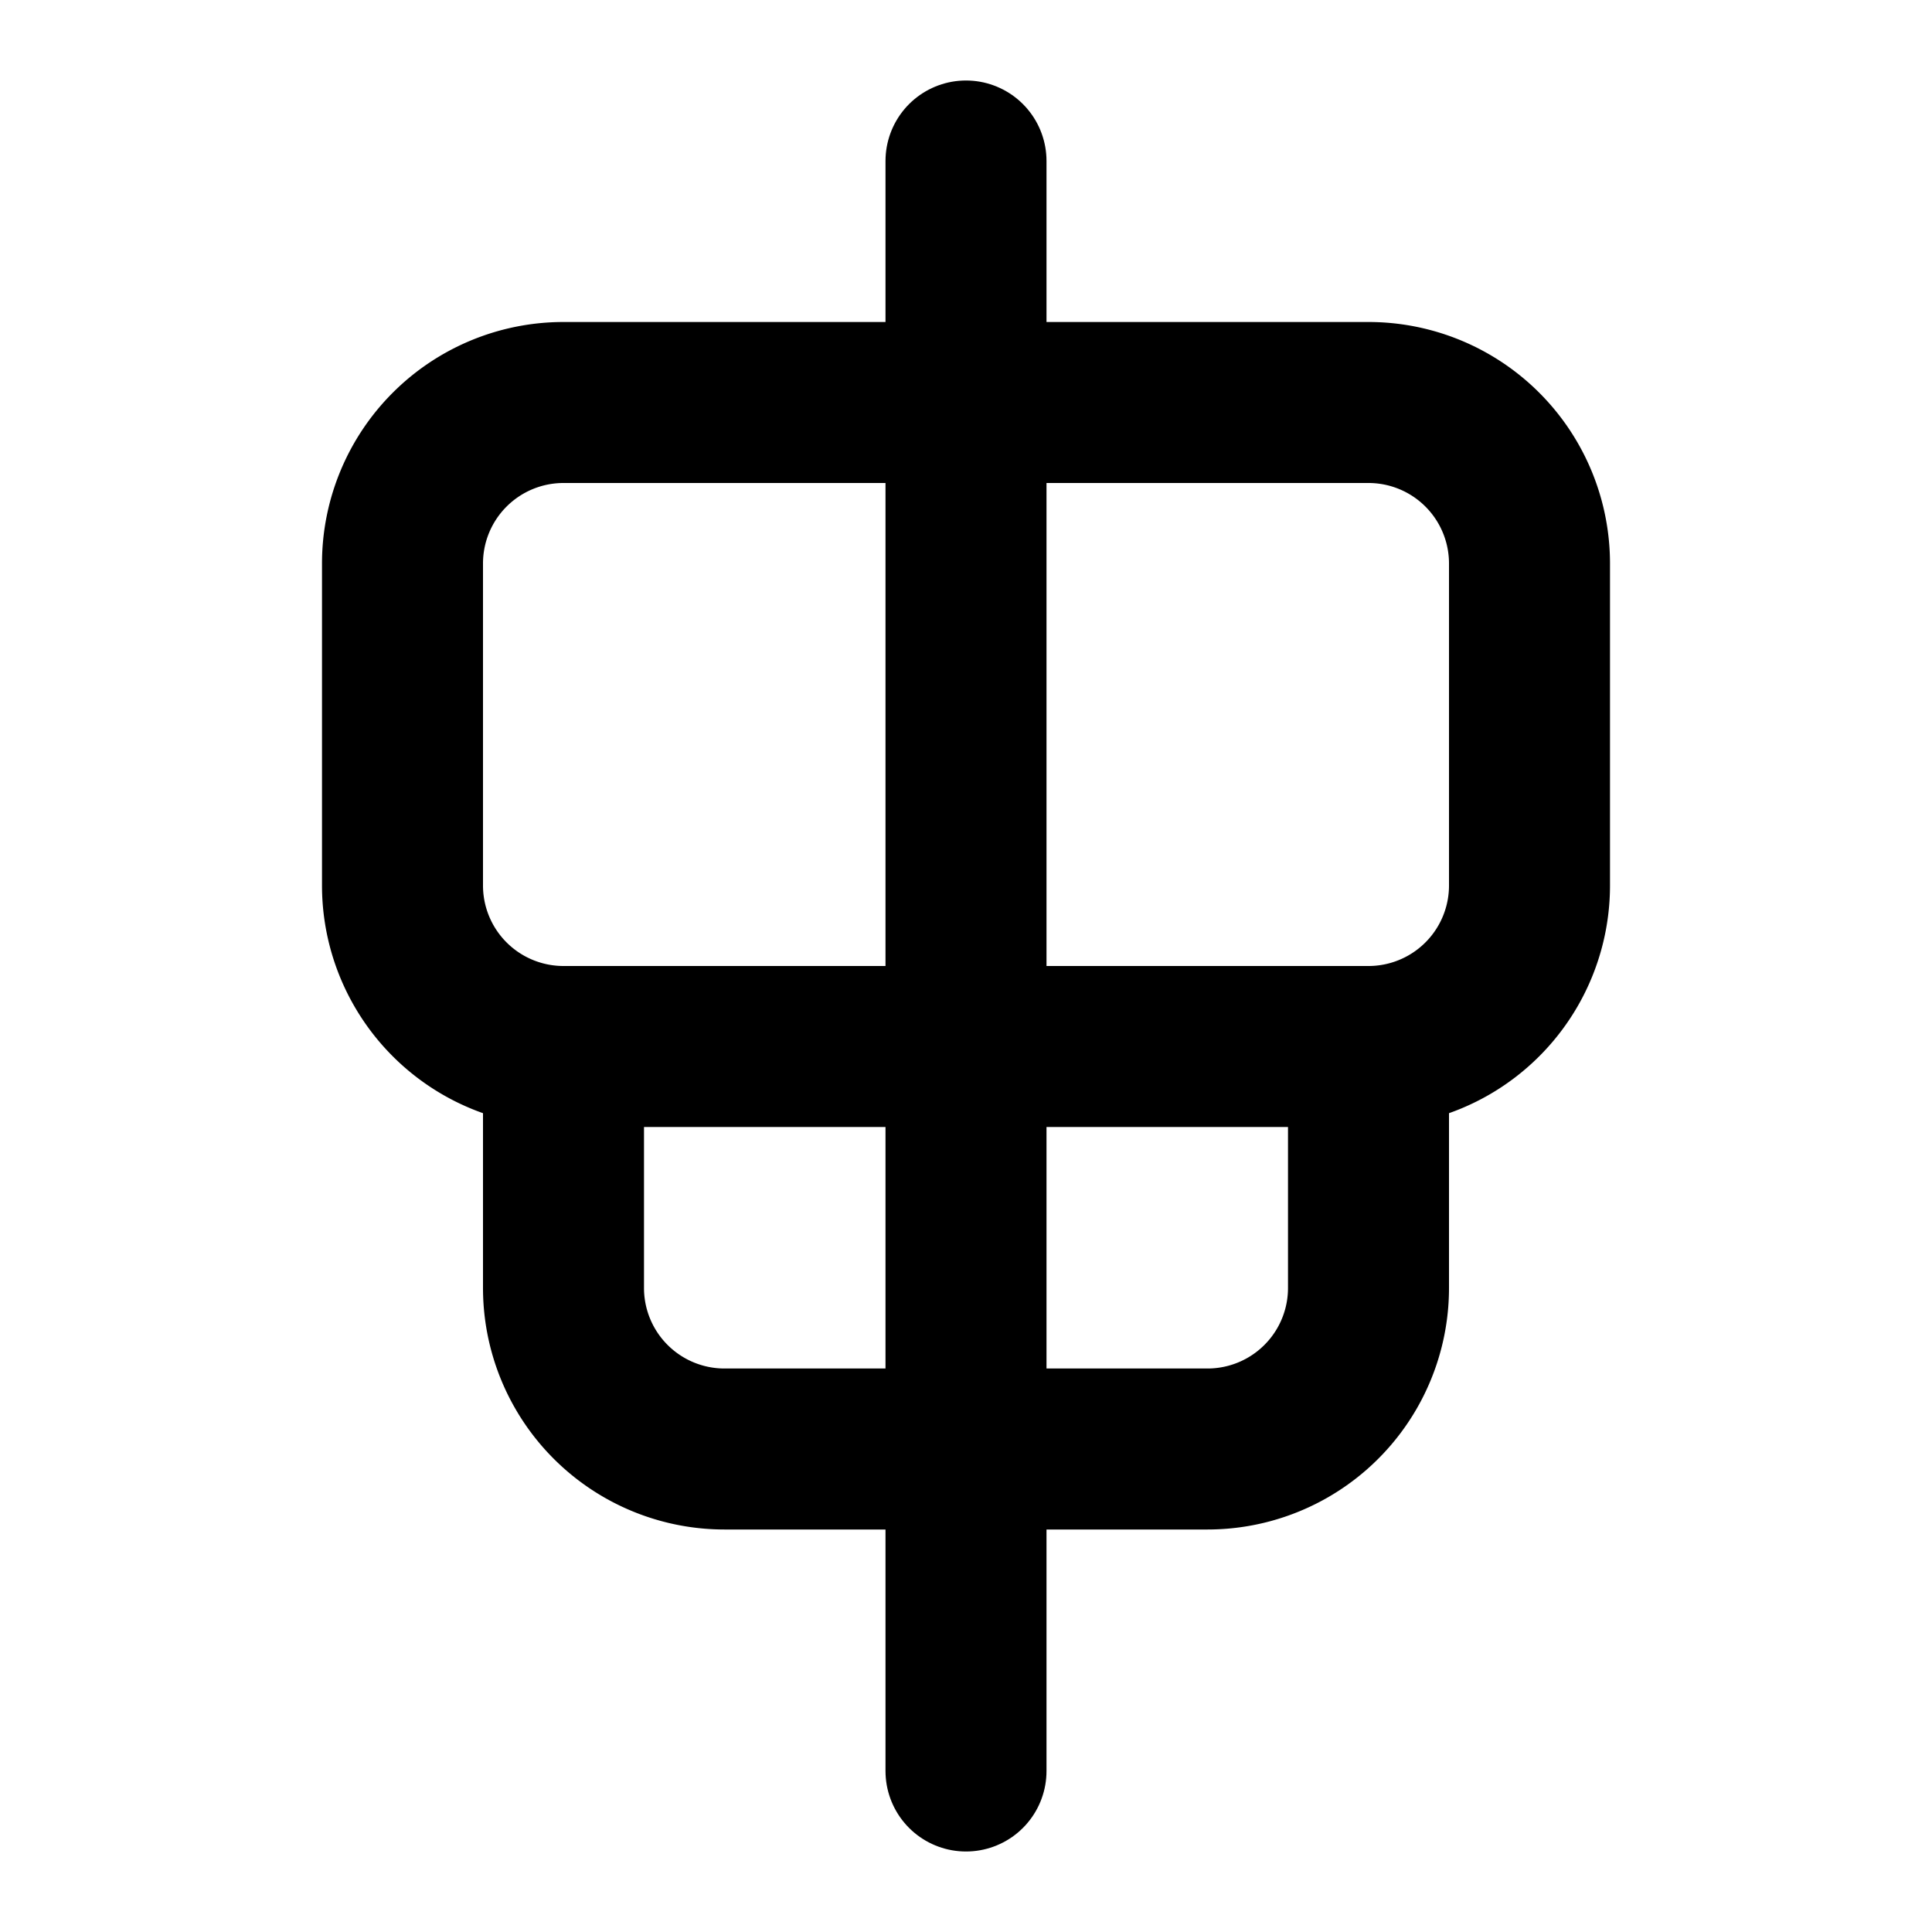
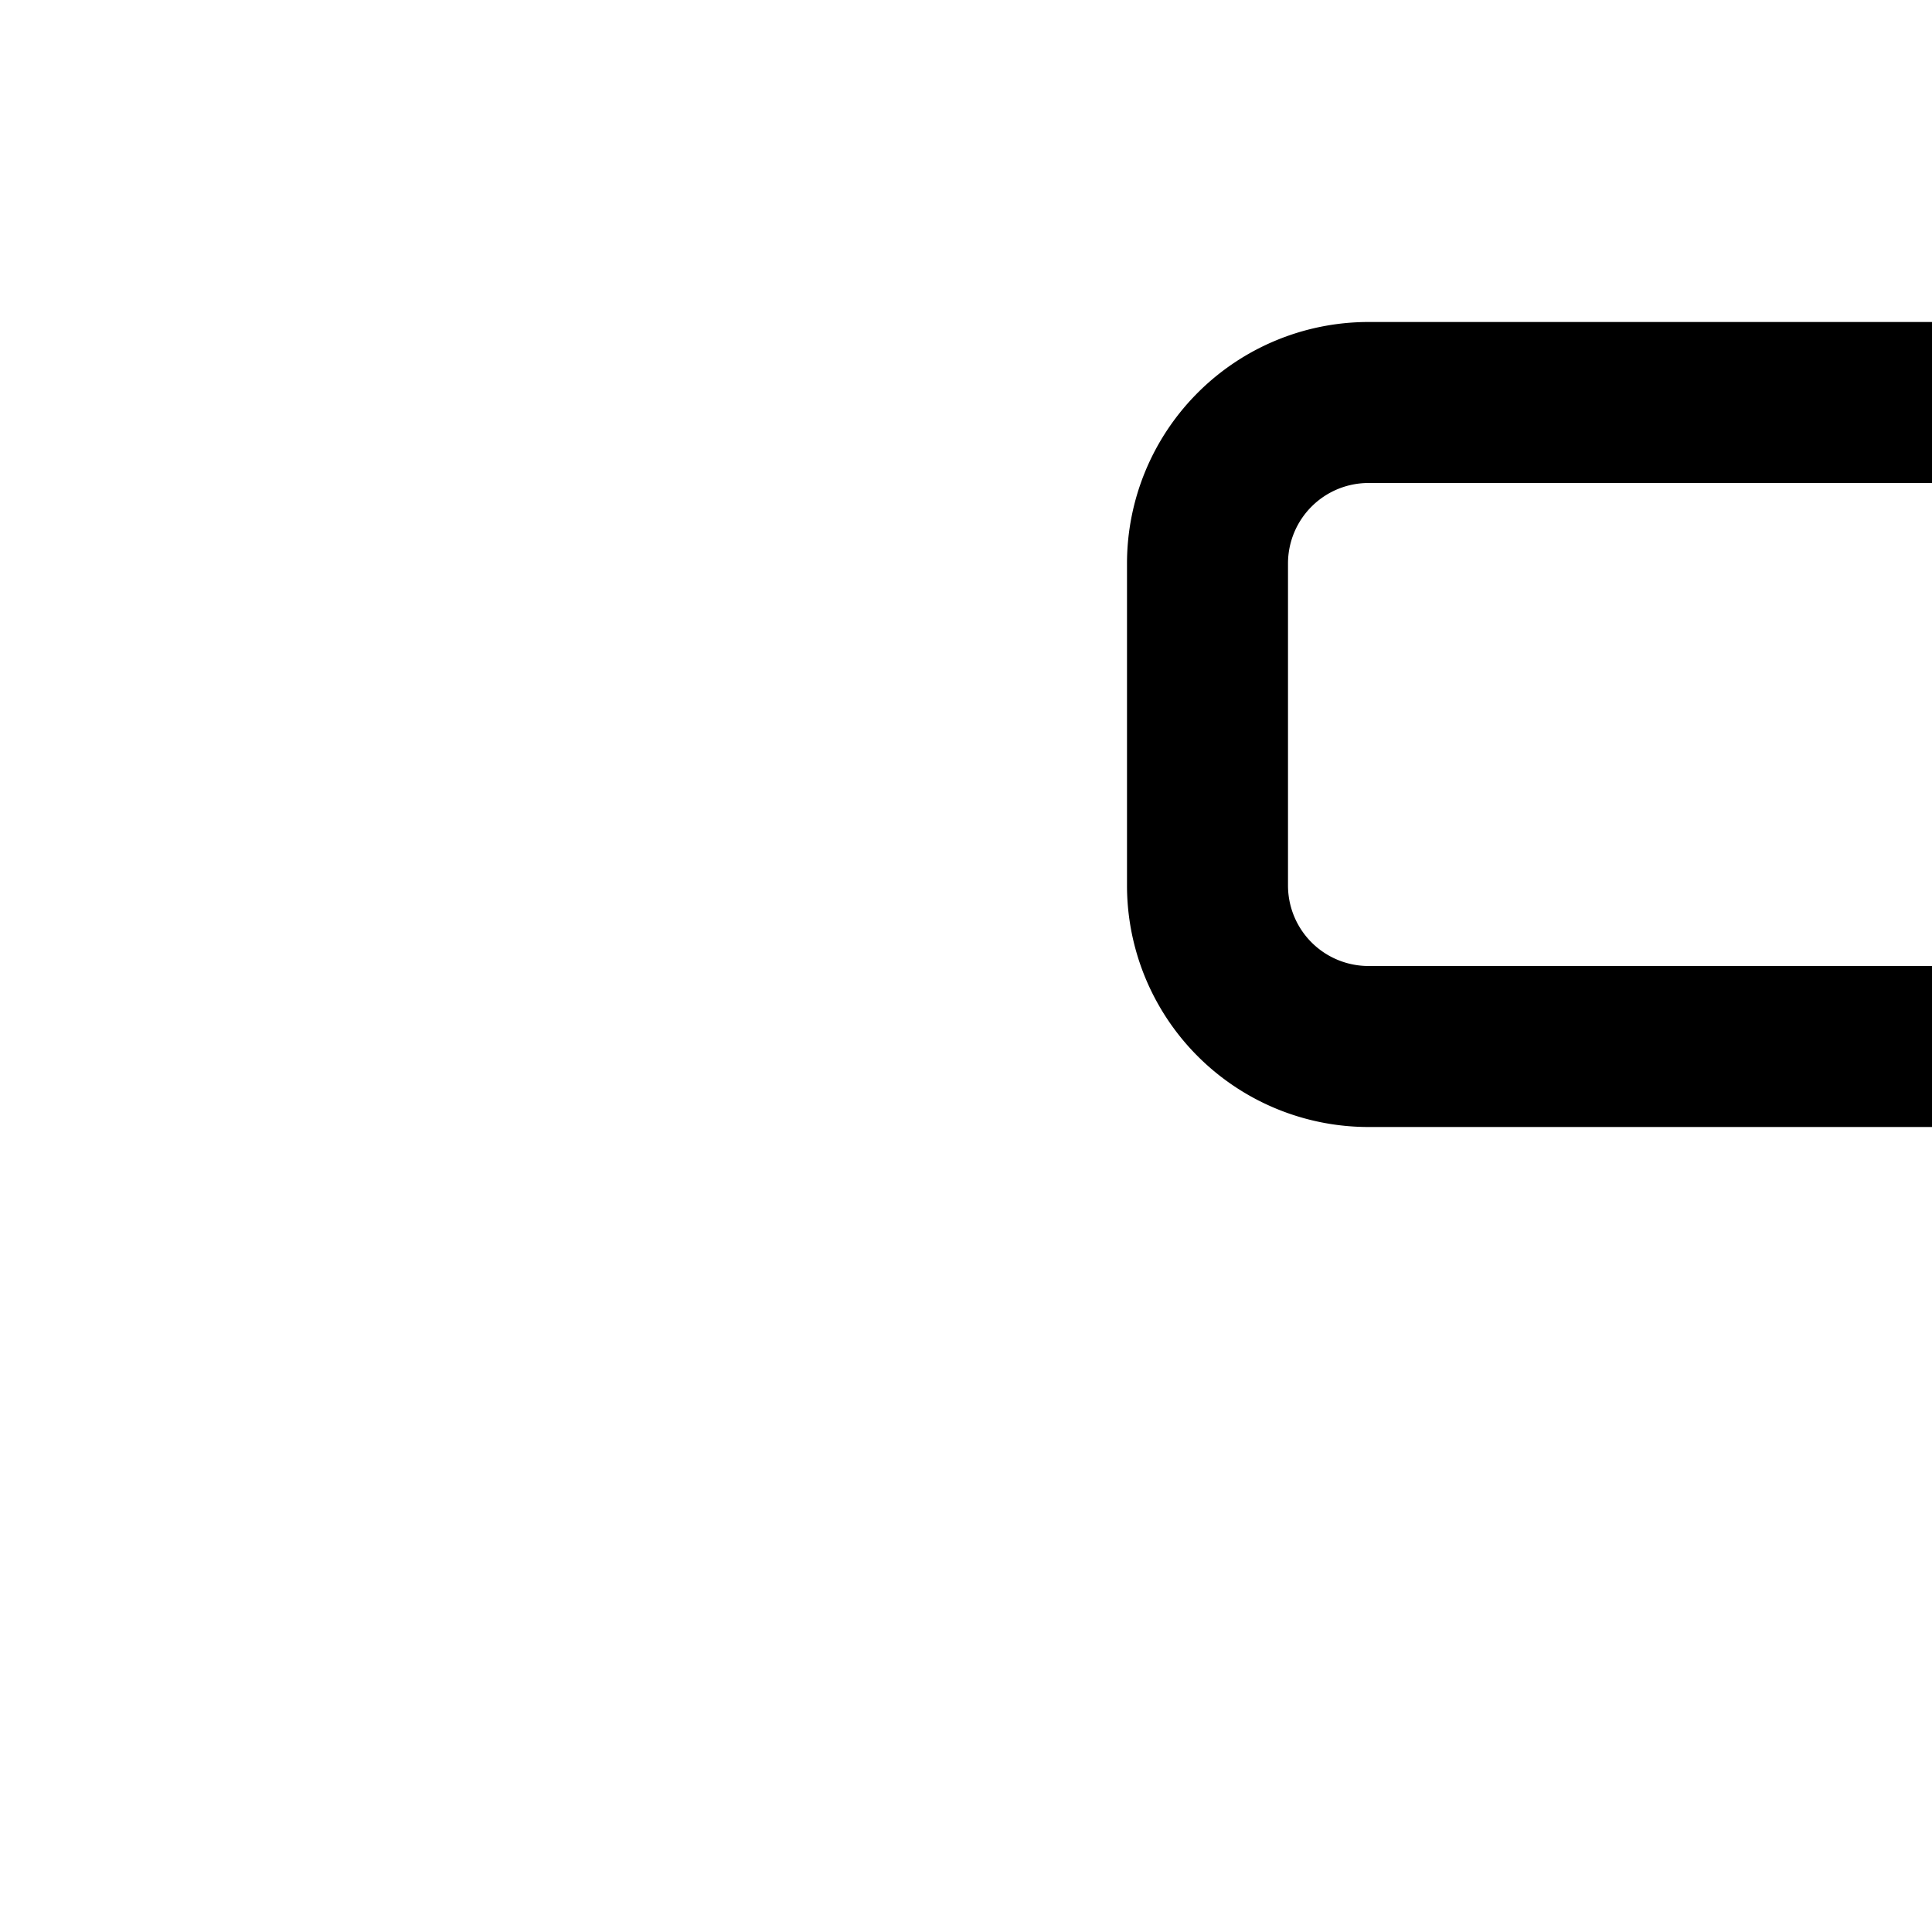
<svg xmlns="http://www.w3.org/2000/svg" width="24" height="24" viewBox="0 0 24 24" fill="none" stroke="currentColor" stroke-width="2" stroke-linecap="round" stroke-linejoin="round">
-   <path d="M12 2v20" />
-   <path d="M17 5H7a2 2 0 0 0-2 2v4a2 2 0 0 0 2 2h10a2 2 0 0 0 2-2V7a2 2 0 0 0-2-2z" />
-   <path d="M7 13v3a2 2 0 0 0 2 2h6a2 2 0 0 0 2-2v-3" />
+   <path d="M17 5a2 2 0 0 0-2 2v4a2 2 0 0 0 2 2h10a2 2 0 0 0 2-2V7a2 2 0 0 0-2-2z" />
</svg>